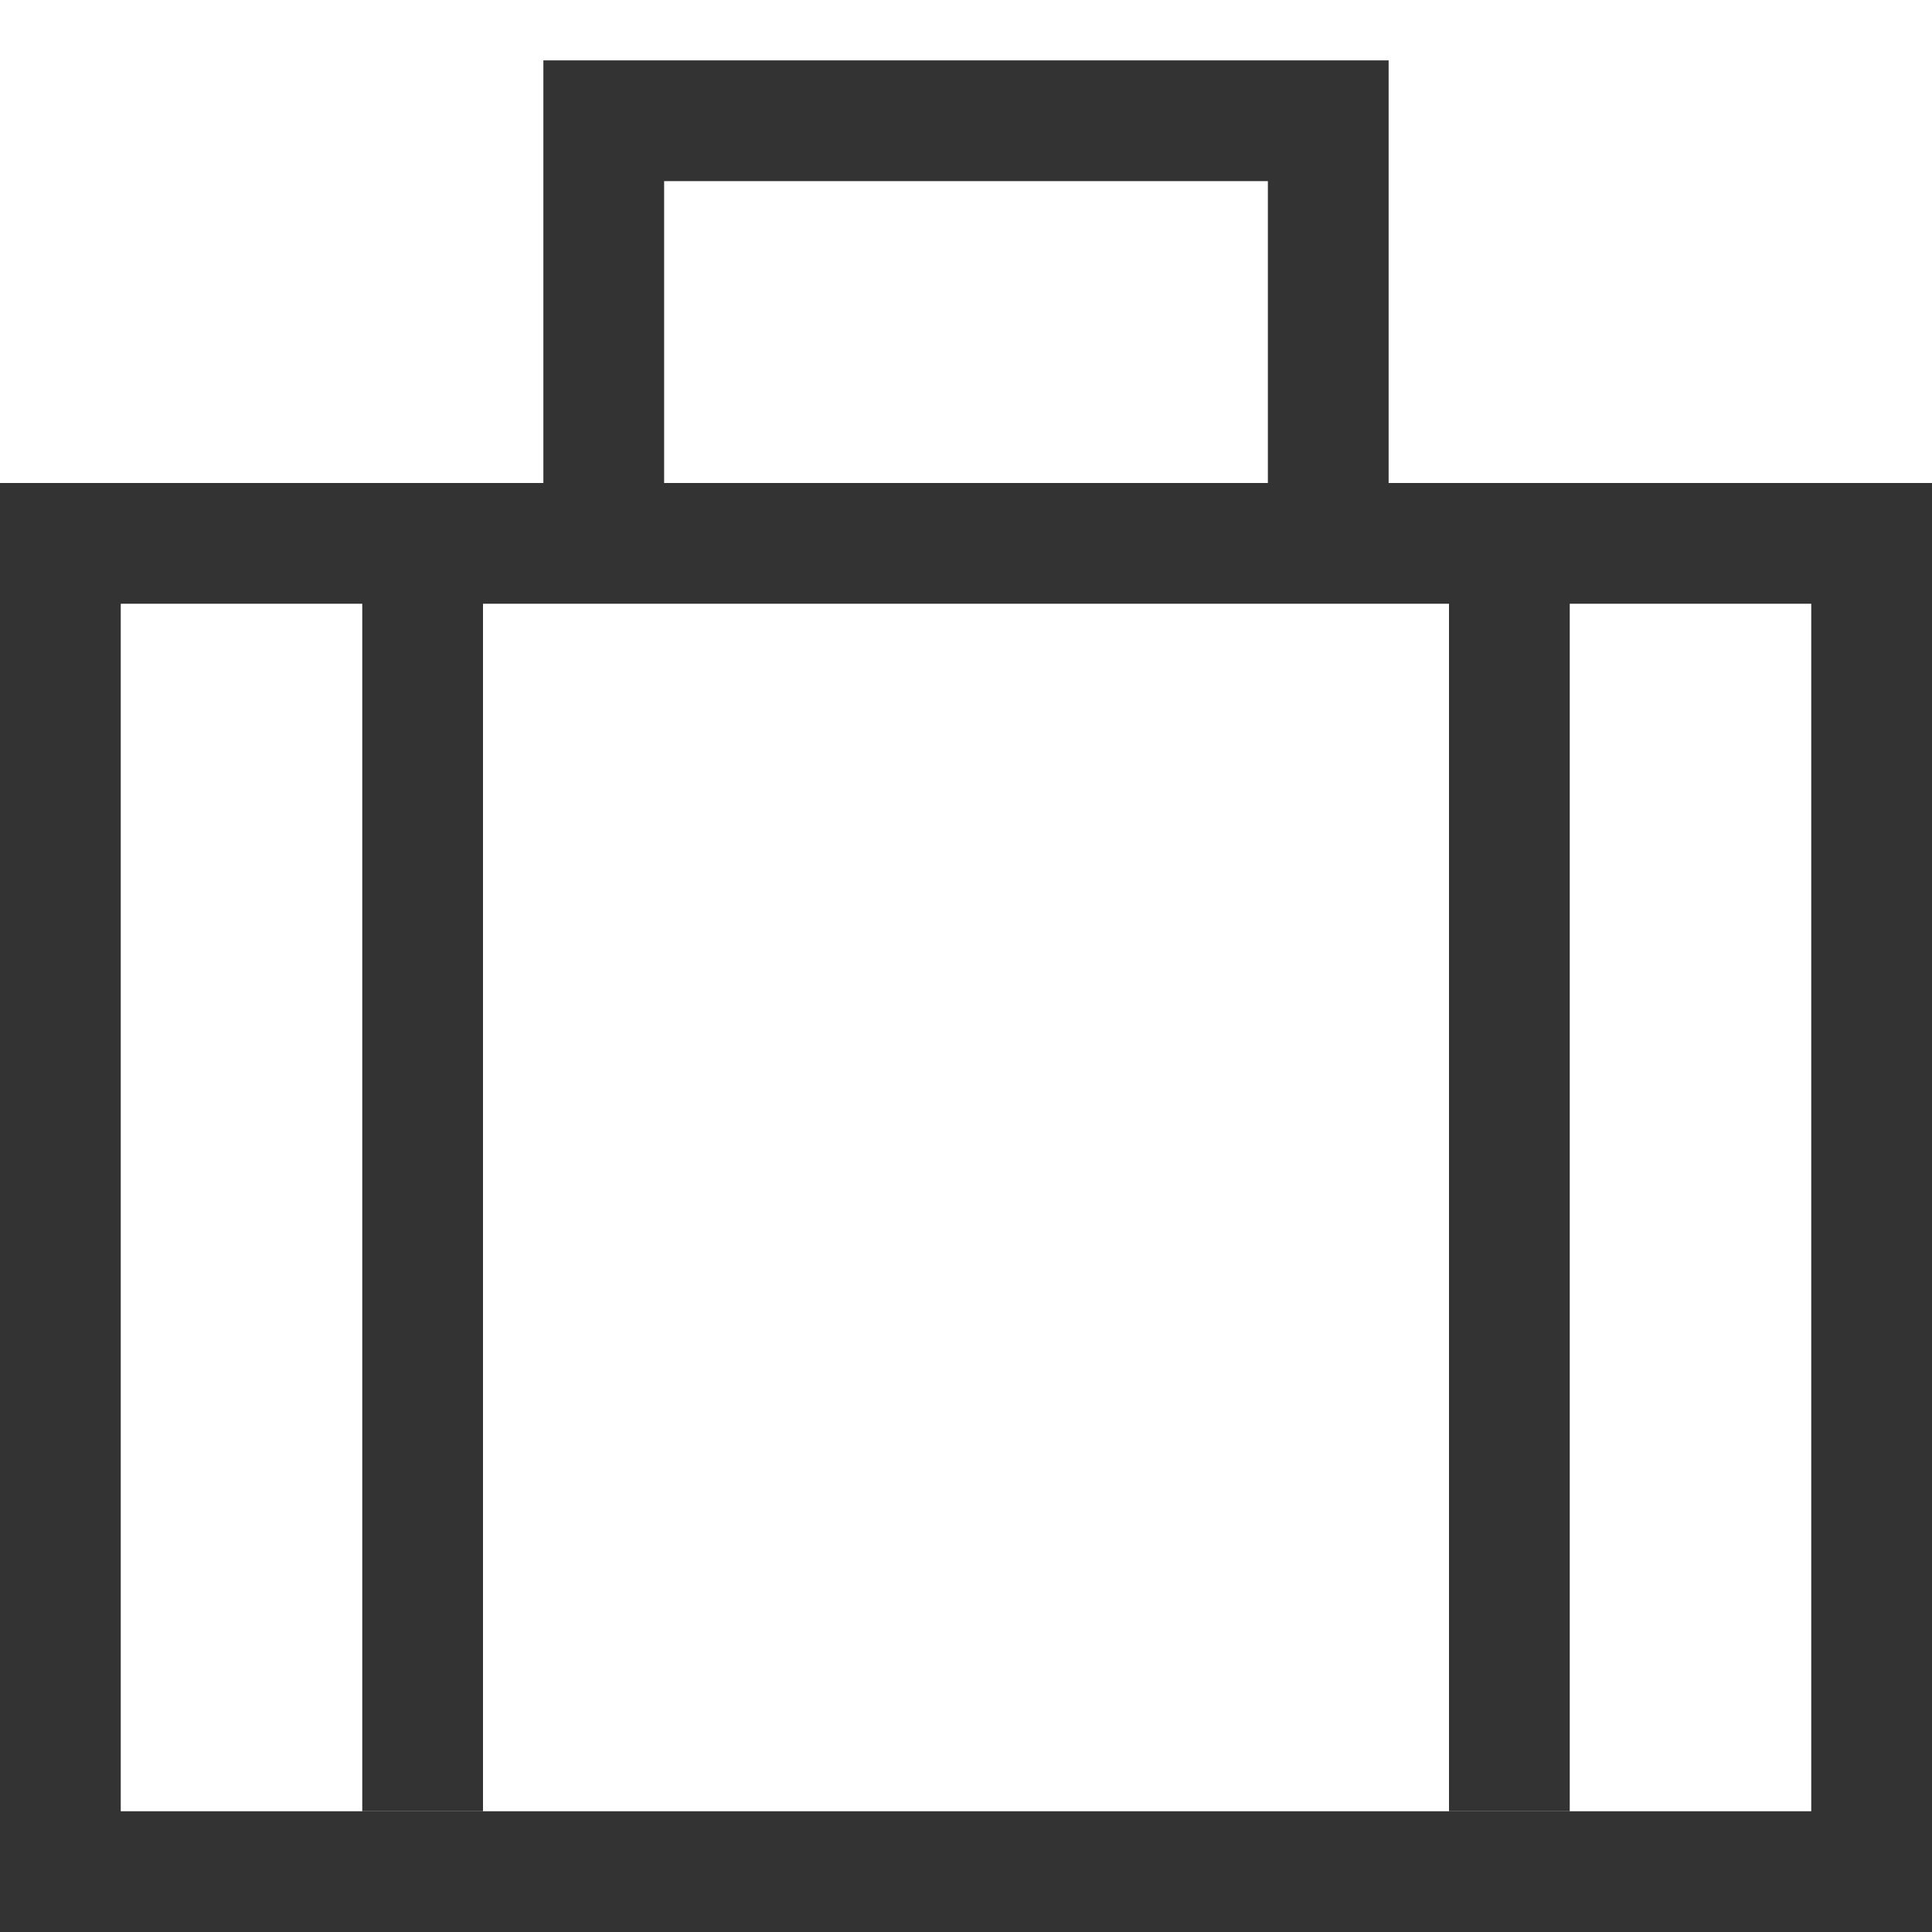
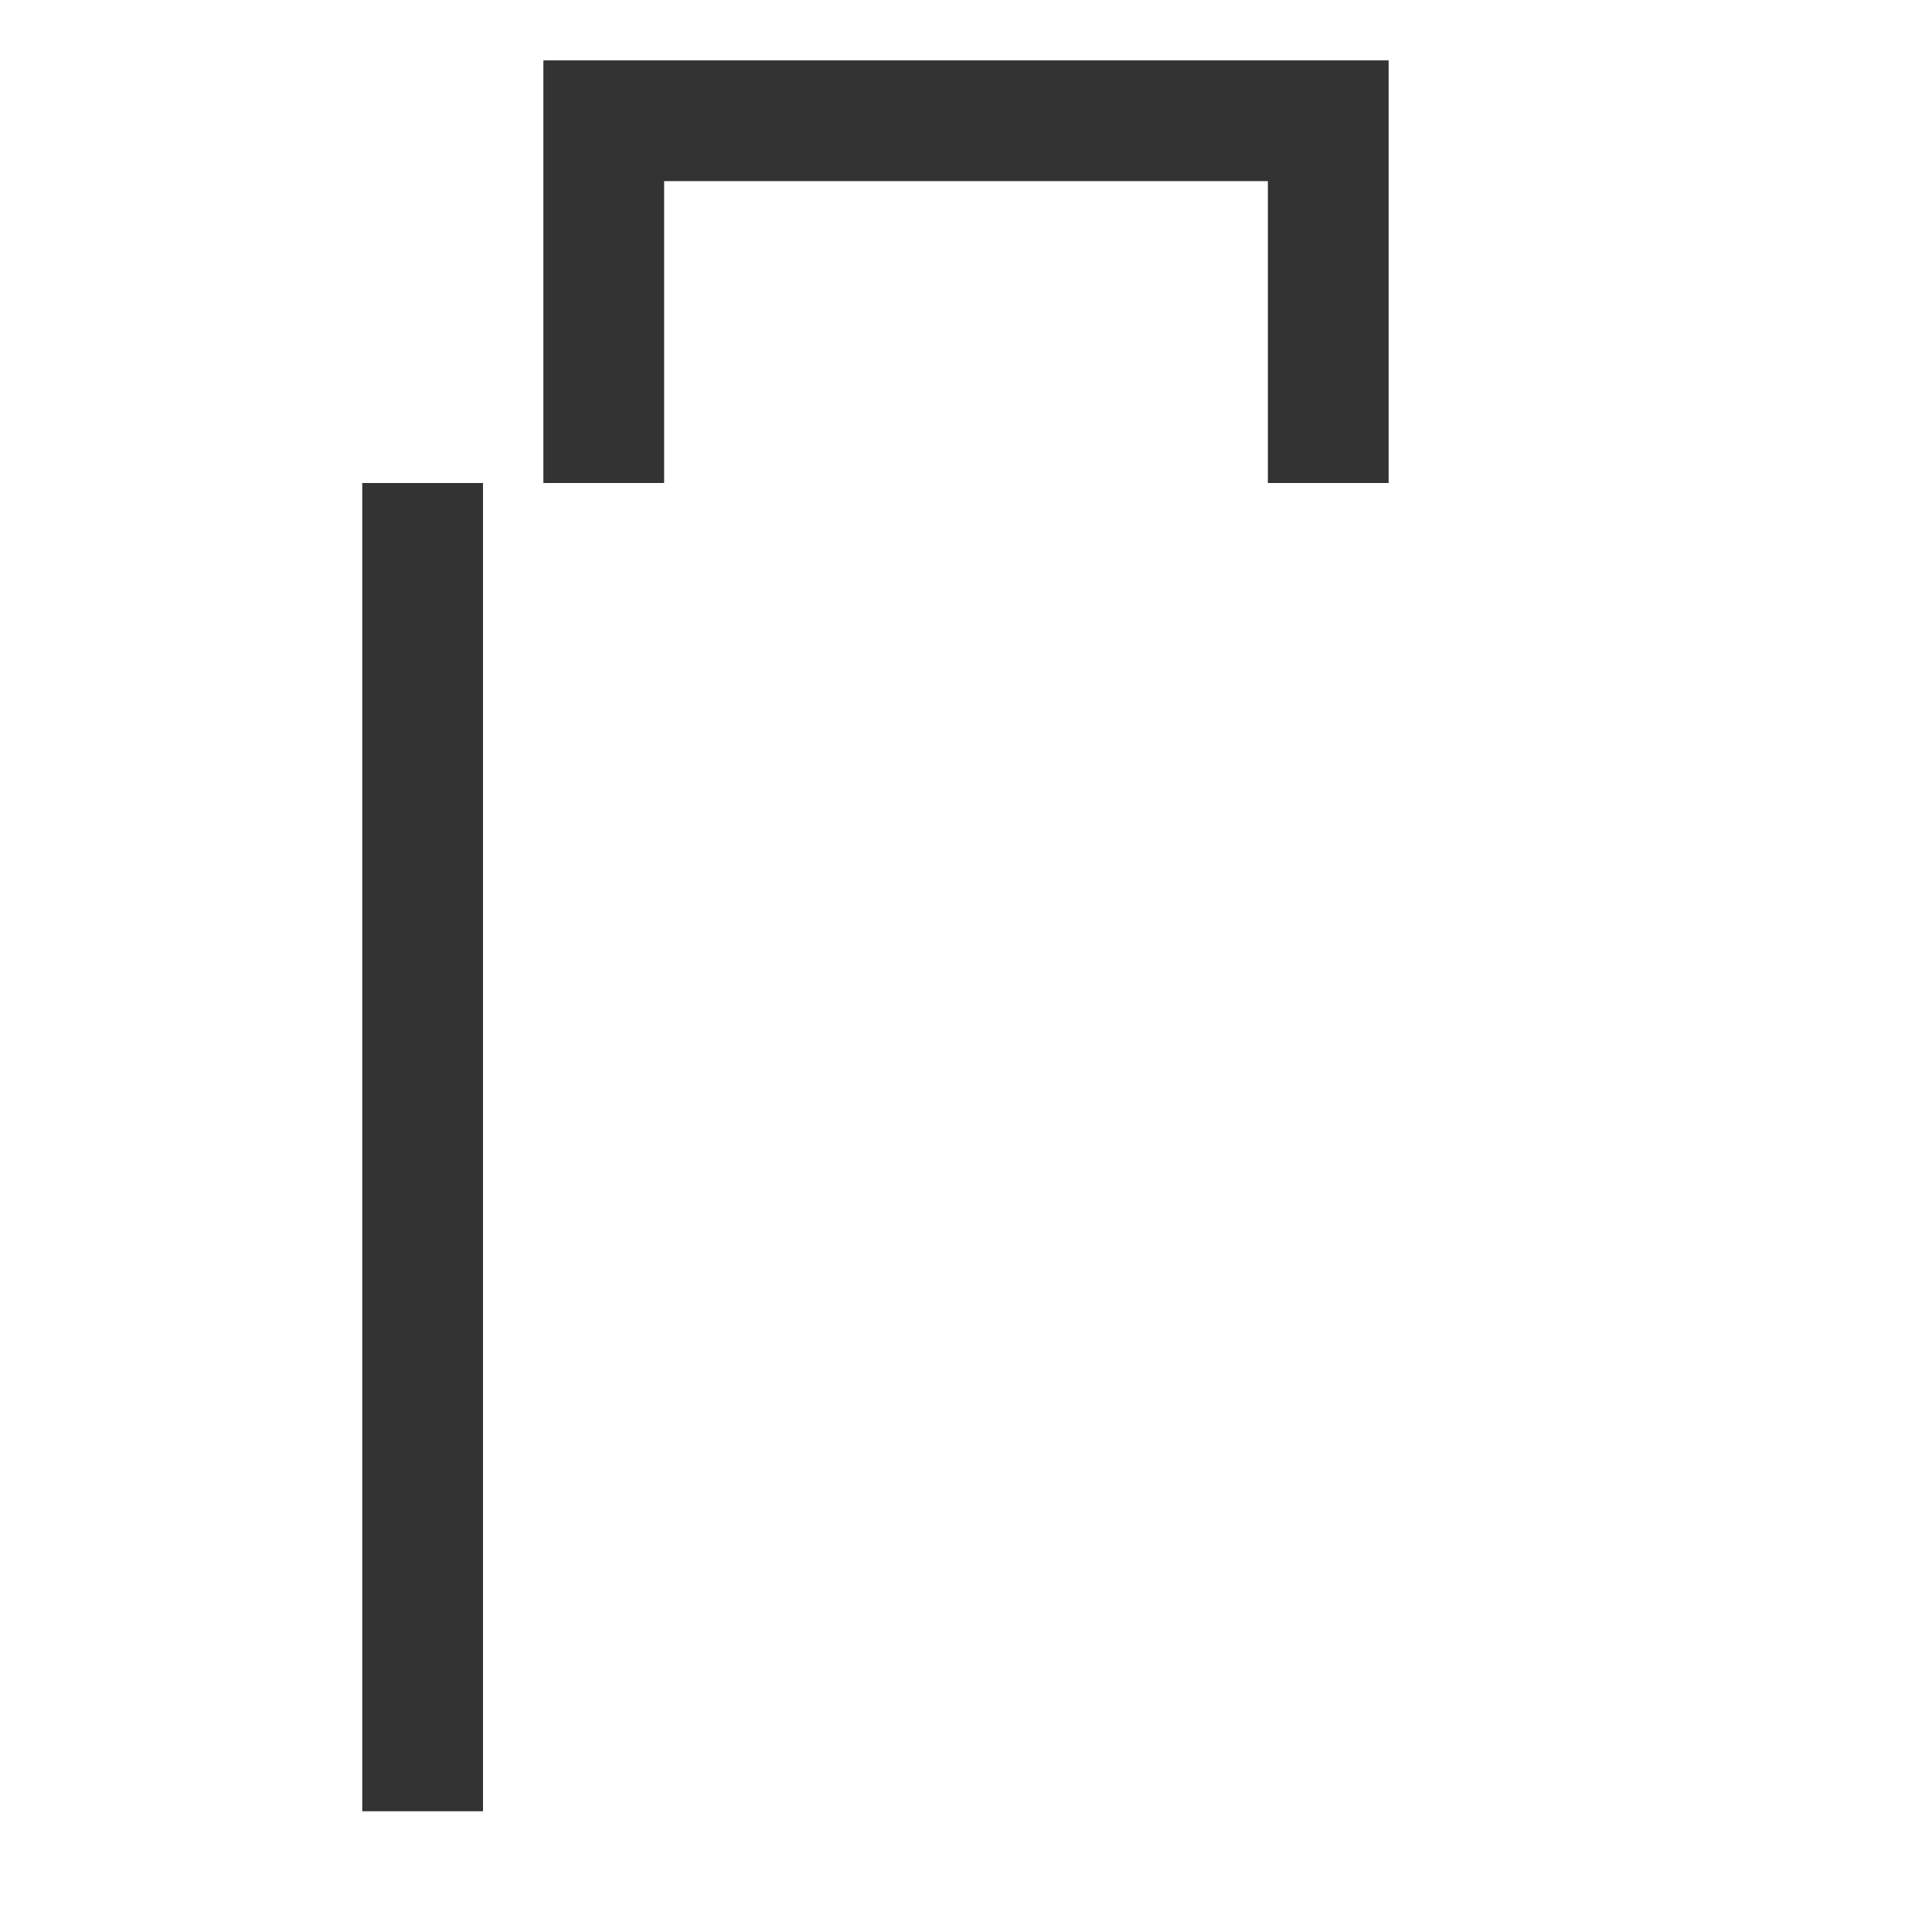
<svg xmlns="http://www.w3.org/2000/svg" width="16px" height="16px" viewBox="0 0 16 16" version="1.1">
  <title>Icons / Suitcase</title>
  <g id="Icons-/-Suitcase" stroke="none" stroke-width="1" fill="none" fill-rule="evenodd">
-     <rect id="Rectangle-Copy" stroke="#333333" x="0.5" y="4.5" width="15" height="11" />
    <polyline id="Path-4-Copy" stroke="#333333" points="5 4 5 1 11 1 11 4" />
    <line x1="3.5" y1="4.5" x2="3.5" y2="14.5" id="Line-4" stroke="#333333" stroke-linecap="square" />
-     <line x1="12.5" y1="4.5" x2="12.5" y2="14.5" id="Line-4-Copy" stroke="#333333" stroke-linecap="square" />
  </g>
</svg>